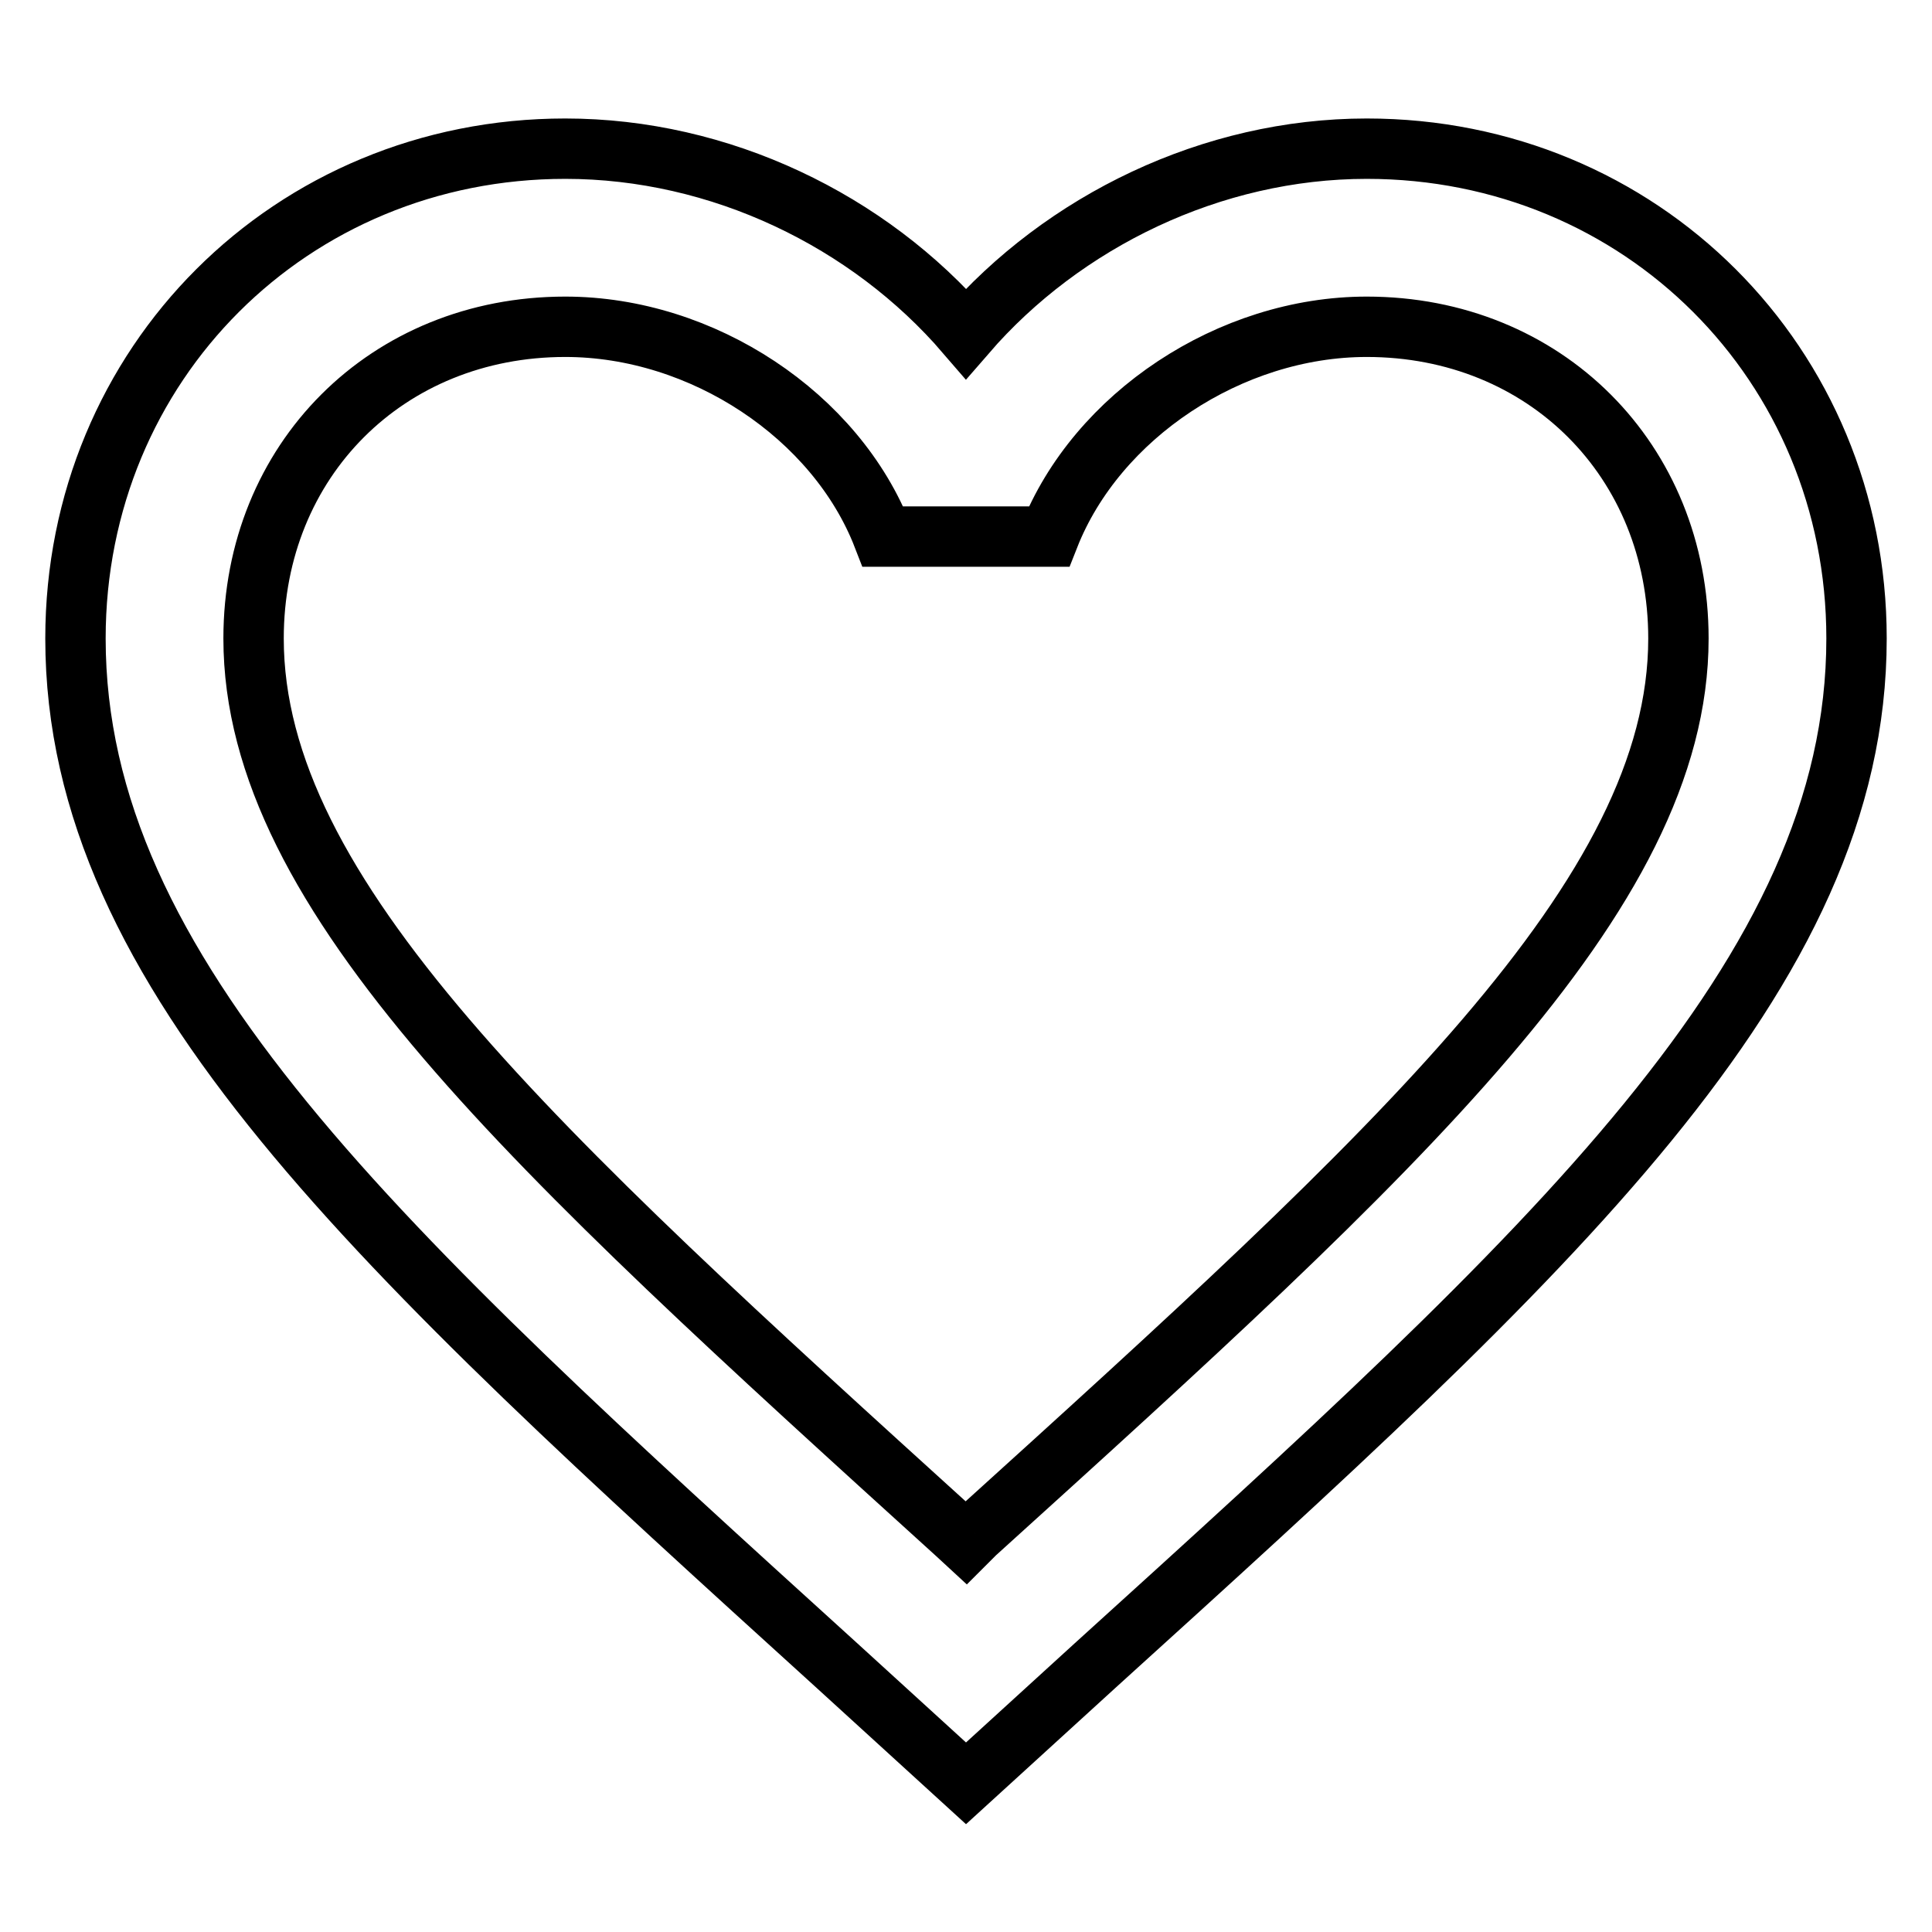
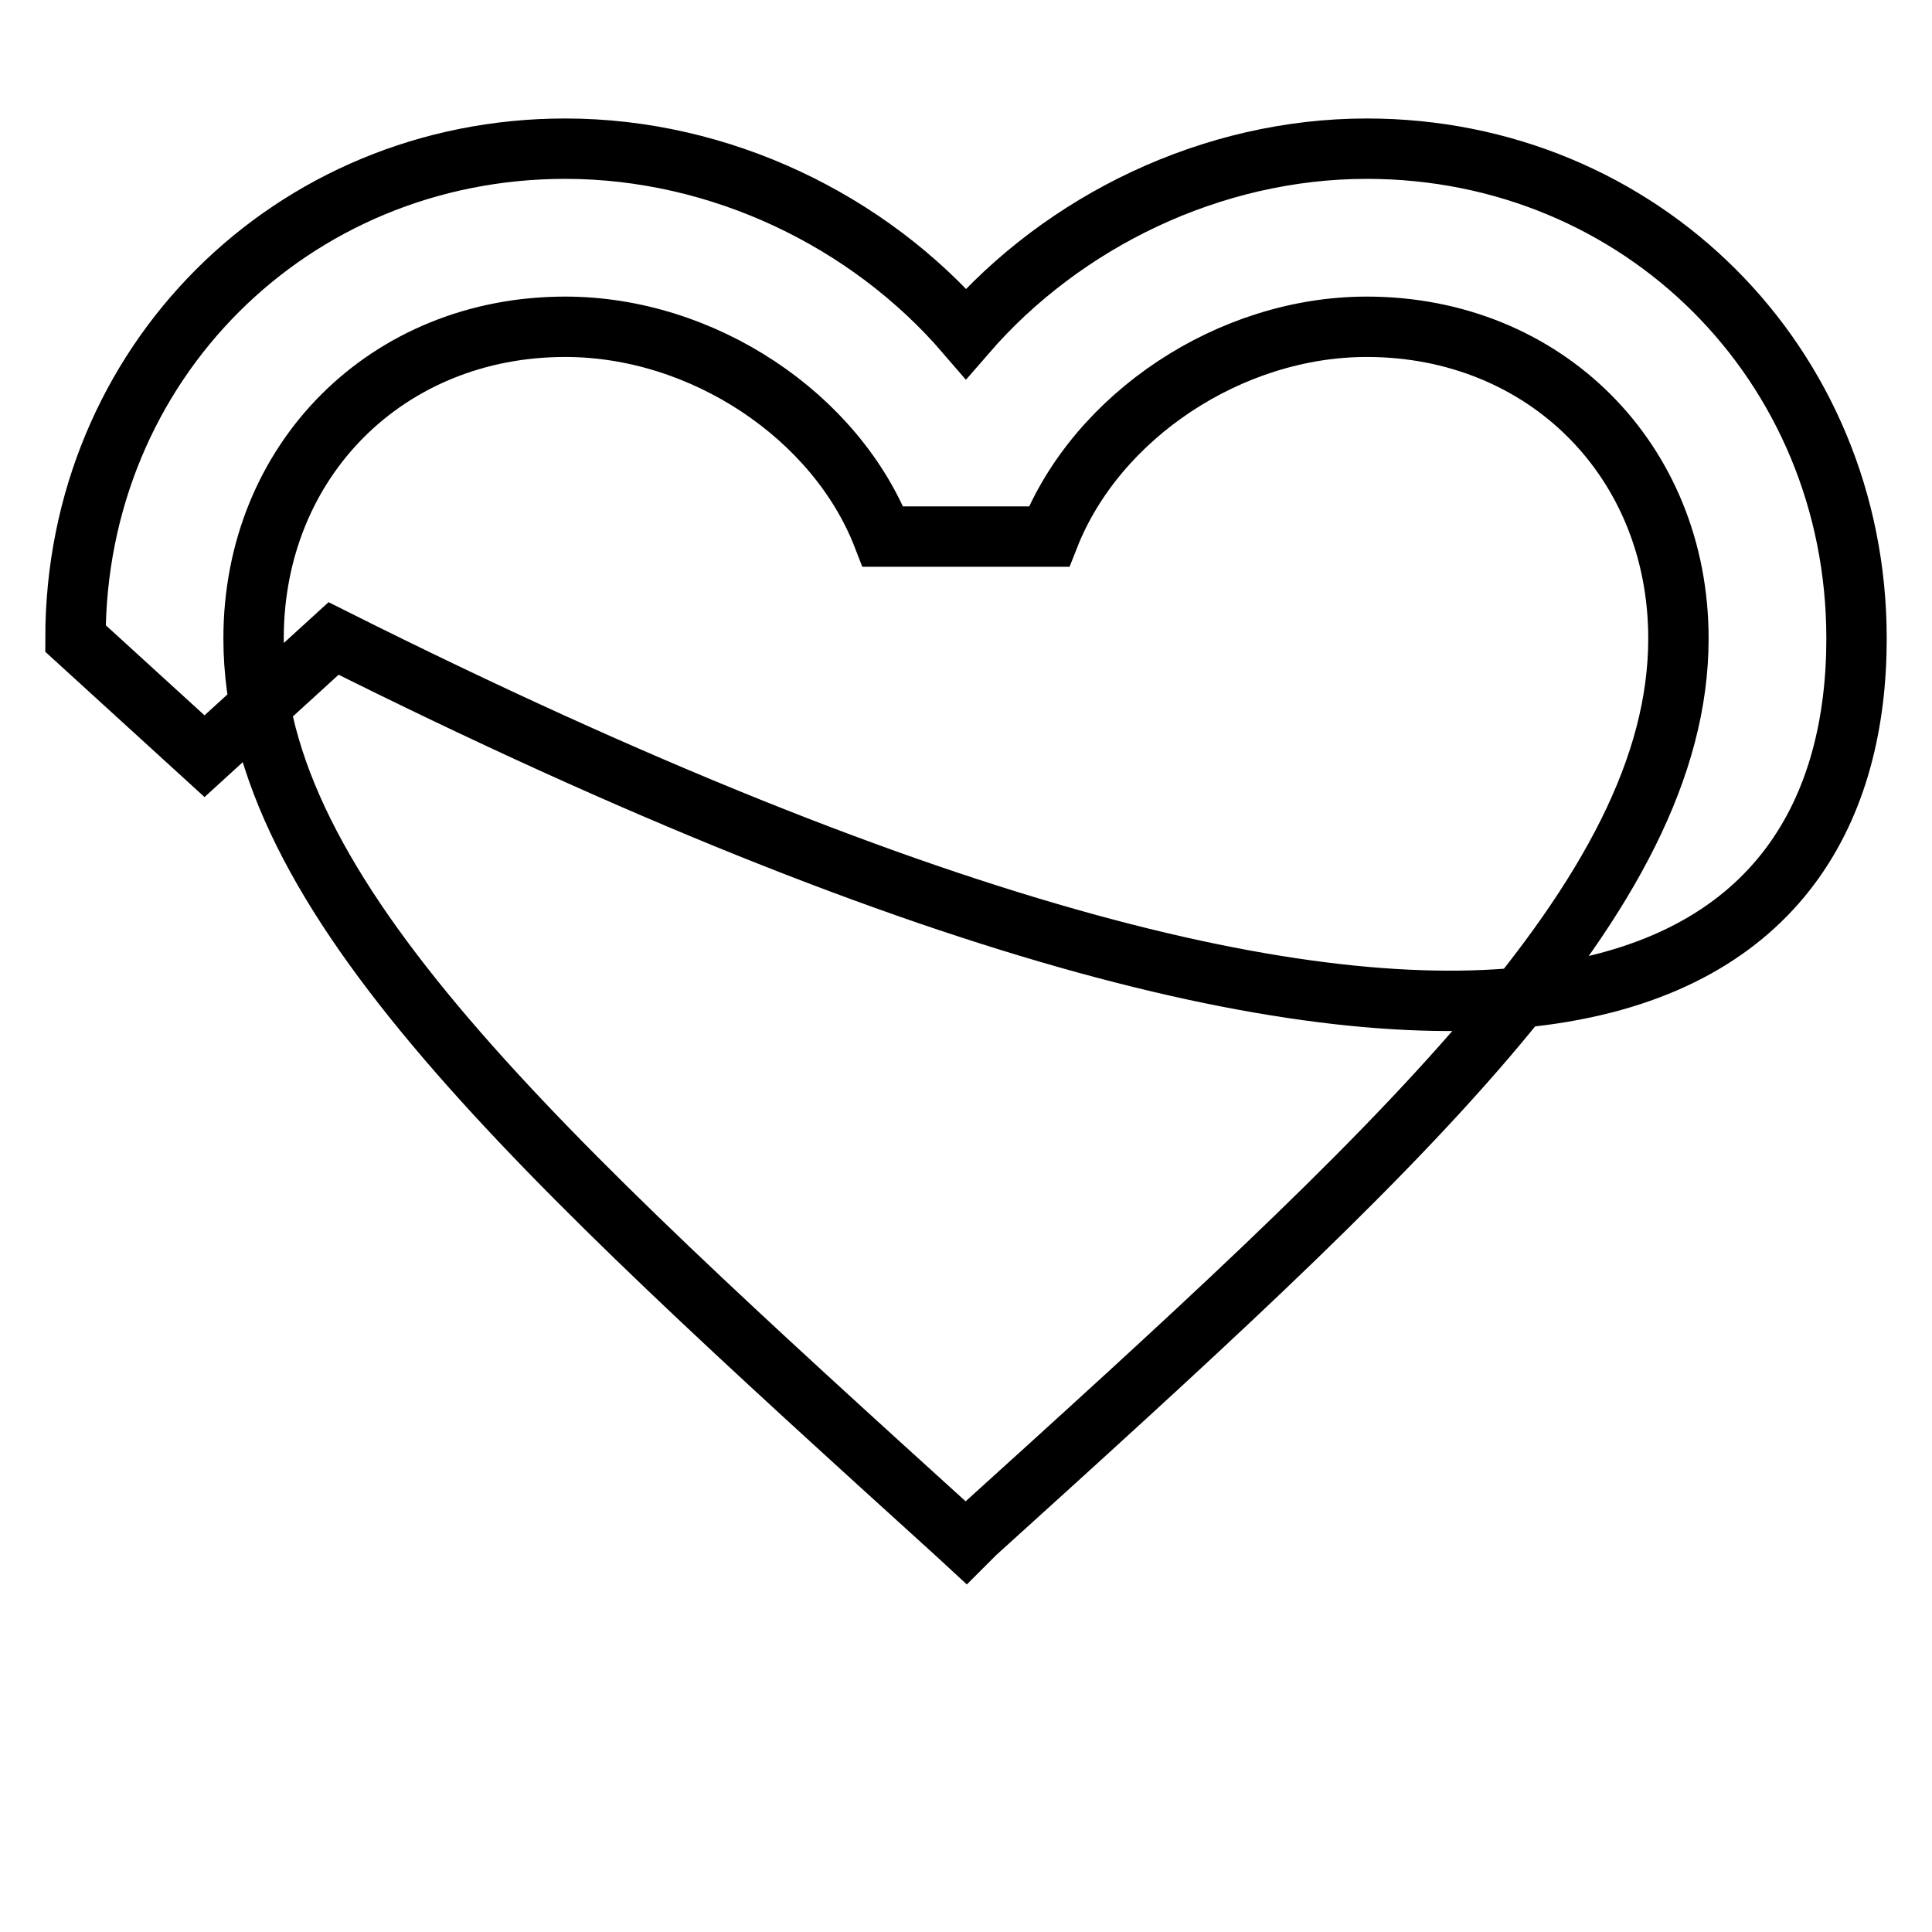
<svg xmlns="http://www.w3.org/2000/svg" version="1.1" x="0px" y="0px" viewBox="0 0 256 256" enable-background="new 0 0 256 256" xml:space="preserve">
  <g>
-     <path stroke-width="8" fill-opacity="0" stroke="#000000" d="M129.2,203.2l-1.2,1.2l-1.3-1.2c-56.1-50.9-93.1-84.5-93.1-118.6c0-23.6,17.7-41.3,41.3-41.3 c18.2,0,35.9,11.8,42.1,27.8H139c6.3-16,24-27.8,42.1-27.8c23.6,0,41.3,17.7,41.3,41.3C222.4,118.7,185.3,152.4,129.2,203.2  M181.1,19.7c-20.5,0-40.2,9.6-53.1,24.5c-12.9-15-32.6-24.5-53.1-24.5C38.6,19.7,10,48.2,10,84.6c0,44.5,40.1,80.9,100.9,136.1 l17.1,15.6l17.1-15.6C205.9,165.6,246,129.1,246,84.6C246,48.2,217.4,19.7,181.1,19.7z" />
+     <path stroke-width="8" fill-opacity="0" stroke="#000000" d="M129.2,203.2l-1.2,1.2l-1.3-1.2c-56.1-50.9-93.1-84.5-93.1-118.6c0-23.6,17.7-41.3,41.3-41.3 c18.2,0,35.9,11.8,42.1,27.8H139c6.3-16,24-27.8,42.1-27.8c23.6,0,41.3,17.7,41.3,41.3C222.4,118.7,185.3,152.4,129.2,203.2  M181.1,19.7c-20.5,0-40.2,9.6-53.1,24.5c-12.9-15-32.6-24.5-53.1-24.5C38.6,19.7,10,48.2,10,84.6l17.1,15.6l17.1-15.6C205.9,165.6,246,129.1,246,84.6C246,48.2,217.4,19.7,181.1,19.7z" />
  </g>
</svg>